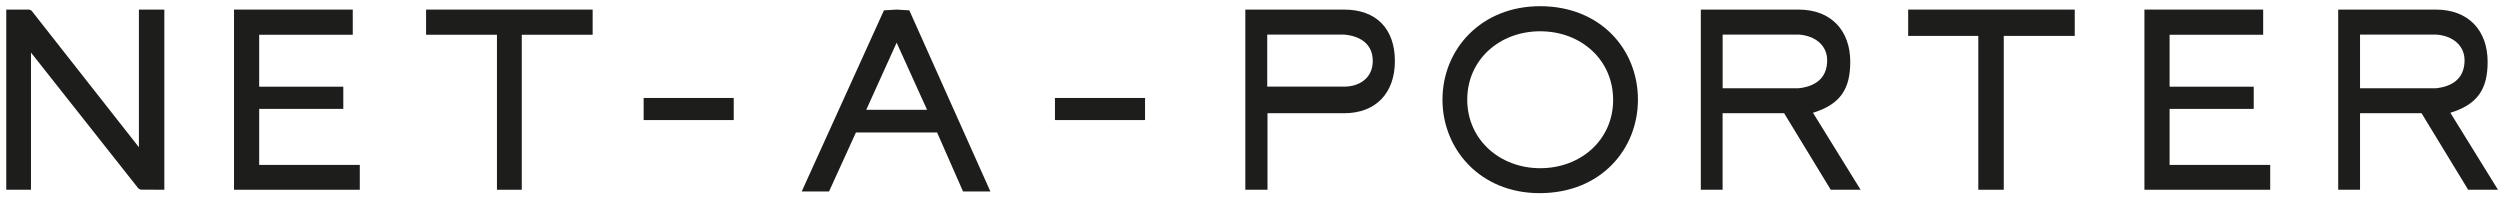
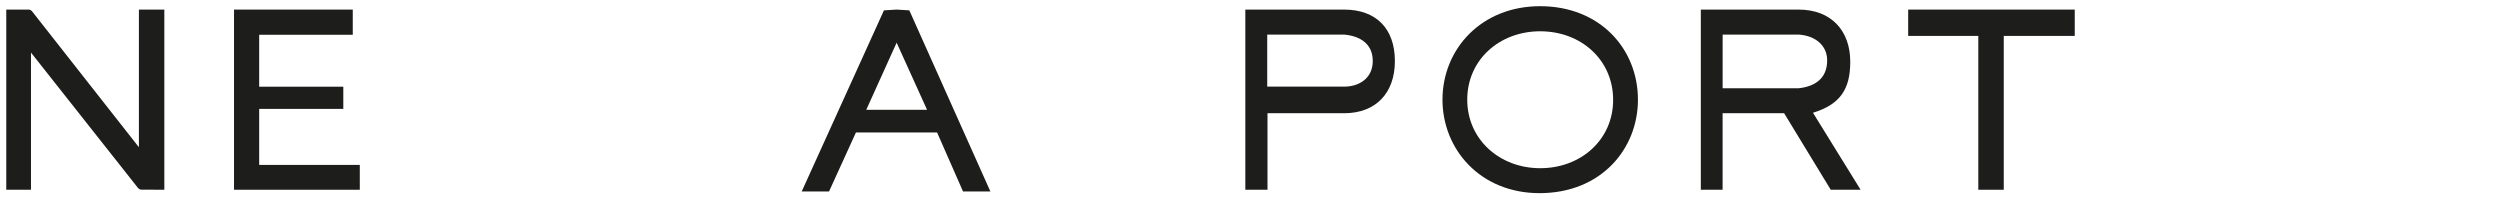
<svg xmlns="http://www.w3.org/2000/svg" width="301" height="24" viewBox="0 0 301 24" fill="none">
  <g clip-path="url(#clip0_332_11175)">
    <path d="M19.786 22.842V1.154H16.724V17.726L3.843 1.34C3.804 1.293 3.756 1.254 3.703 1.224C3.64 1.185 3.569 1.163 3.496 1.159H3.49H0.755V22.846H3.73V6.33L16.615 22.631C16.663 22.687 16.72 22.733 16.785 22.767C16.854 22.808 16.932 22.832 17.012 22.837H17.017L19.786 22.842Z" fill="#1D1D1B" />
    <path d="M28.176 22.846V1.154H42.472V4.186H31.205V10.438H41.334V13.11H31.205V19.855H43.319V22.846H28.176Z" fill="#1D1D1B" />
-     <path d="M62.823 4.184V22.846H59.833V4.184H51.301V1.154H71.355V4.184H62.823Z" fill="#1D1D1B" />
-     <path d="M88.34 11.795H77.494V14.456H88.34V11.795Z" fill="#1D1D1B" />
    <path d="M107.955 5.139L104.298 13.217H111.617L107.955 5.139ZM115.947 23.051L112.826 15.95H103.055L99.817 23.051H96.526L106.427 1.246L107.954 1.154L109.482 1.246L119.241 23.05L115.947 23.051Z" fill="#1D1D1B" />
-     <path d="M137.862 11.795H127.017V14.456H137.862V11.795Z" fill="#1D1D1B" />
    <path d="M161.835 4.165H152.575V10.43H161.835C163.609 10.437 165.28 9.441 165.28 7.348C165.28 5.196 163.654 4.324 161.835 4.165ZM161.835 13.628H152.606V22.846H149.937V1.154H161.836C165.691 1.154 167.945 3.451 167.945 7.352C167.945 11.19 165.661 13.632 161.836 13.632" fill="#1D1D1B" />
    <path d="M185.438 20.251C190.35 20.251 194.221 16.82 194.221 12.029C194.221 7.2 190.352 3.766 185.438 3.766C180.561 3.766 176.656 7.176 176.656 12.002C176.656 16.793 180.561 20.251 185.438 20.251ZM185.426 0.745C192.65 0.745 197.208 5.891 197.208 12.002C197.208 17.924 192.778 23.255 185.363 23.255C178.202 23.255 173.674 17.952 173.674 12.002C173.674 5.923 178.331 0.745 185.426 0.745" fill="#1D1D1B" />
    <path d="M216.543 4.164H207.406V10.627H216.543C218.372 10.437 219.992 9.558 219.992 7.261C219.992 5.516 218.615 4.294 216.543 4.162V4.164ZM218.281 13.575L224.015 22.844H220.421L214.805 13.626H207.401V22.846H204.779V1.154H216.543C220.512 1.154 222.771 3.722 222.771 7.436C222.771 10.721 221.582 12.56 218.281 13.578" fill="#1D1D1B" />
    <path d="M241.253 4.323V22.846H238.188V4.323H229.745V1.154H249.8V4.323H241.253Z" fill="#1D1D1B" />
-     <path d="M258.19 22.846V1.154H272.486V4.186H261.219V10.438H271.348V13.111H261.219V19.855H273.333V22.846H258.19Z" fill="#1D1D1B" />
-     <path d="M293.284 4.164H284.148V10.627H293.284C295.113 10.437 296.733 9.558 296.733 7.261C296.733 5.516 295.355 4.294 293.284 4.162V4.164ZM295.022 13.575L300.755 22.844H297.166L291.551 13.626H284.148V22.846H281.519V1.154H293.284C297.252 1.154 299.511 3.722 299.511 7.436C299.511 10.721 298.322 12.56 295.022 13.578" fill="#1D1D1B" />
  </g>
  <defs>
    <clipPath id="clip0_332_11175">
      <rect width="300" height="24" fill="white" transform="translate(0.755)" />
    </clipPath>
  </defs>
</svg>